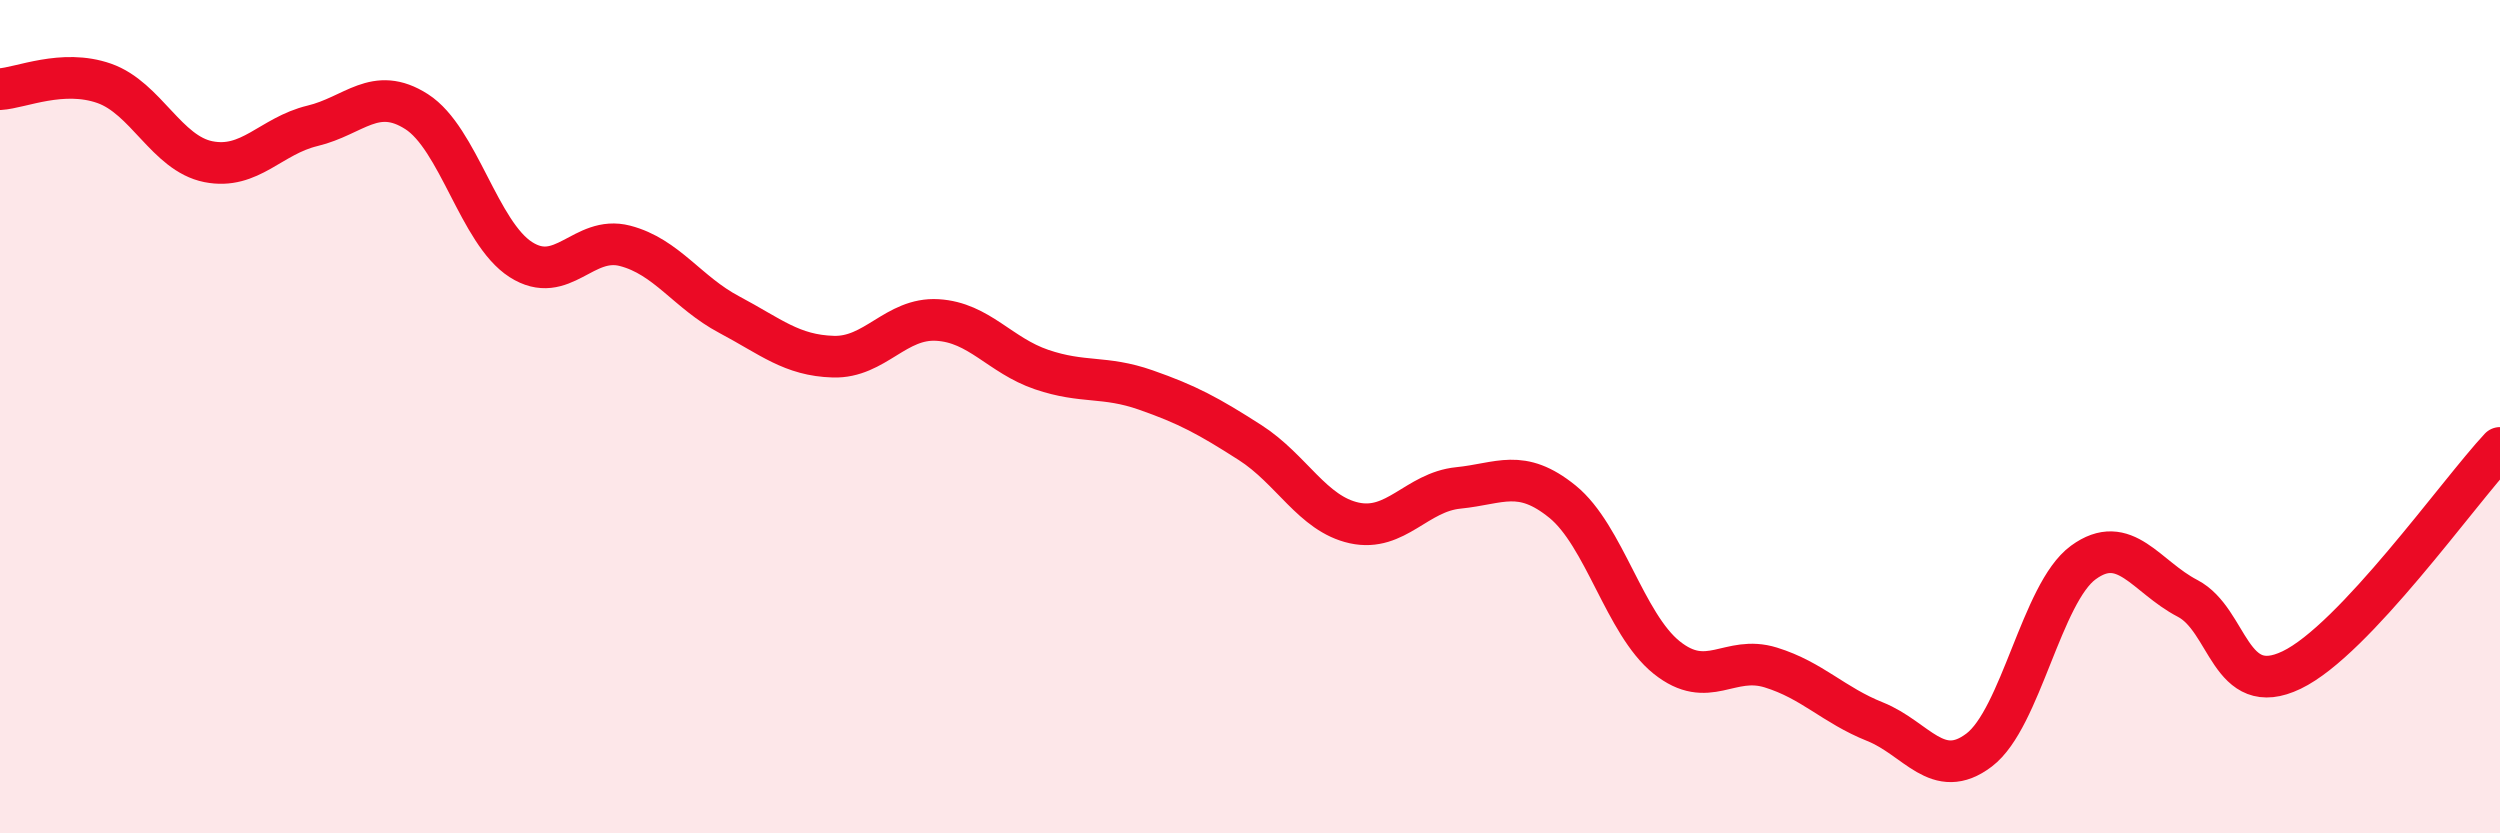
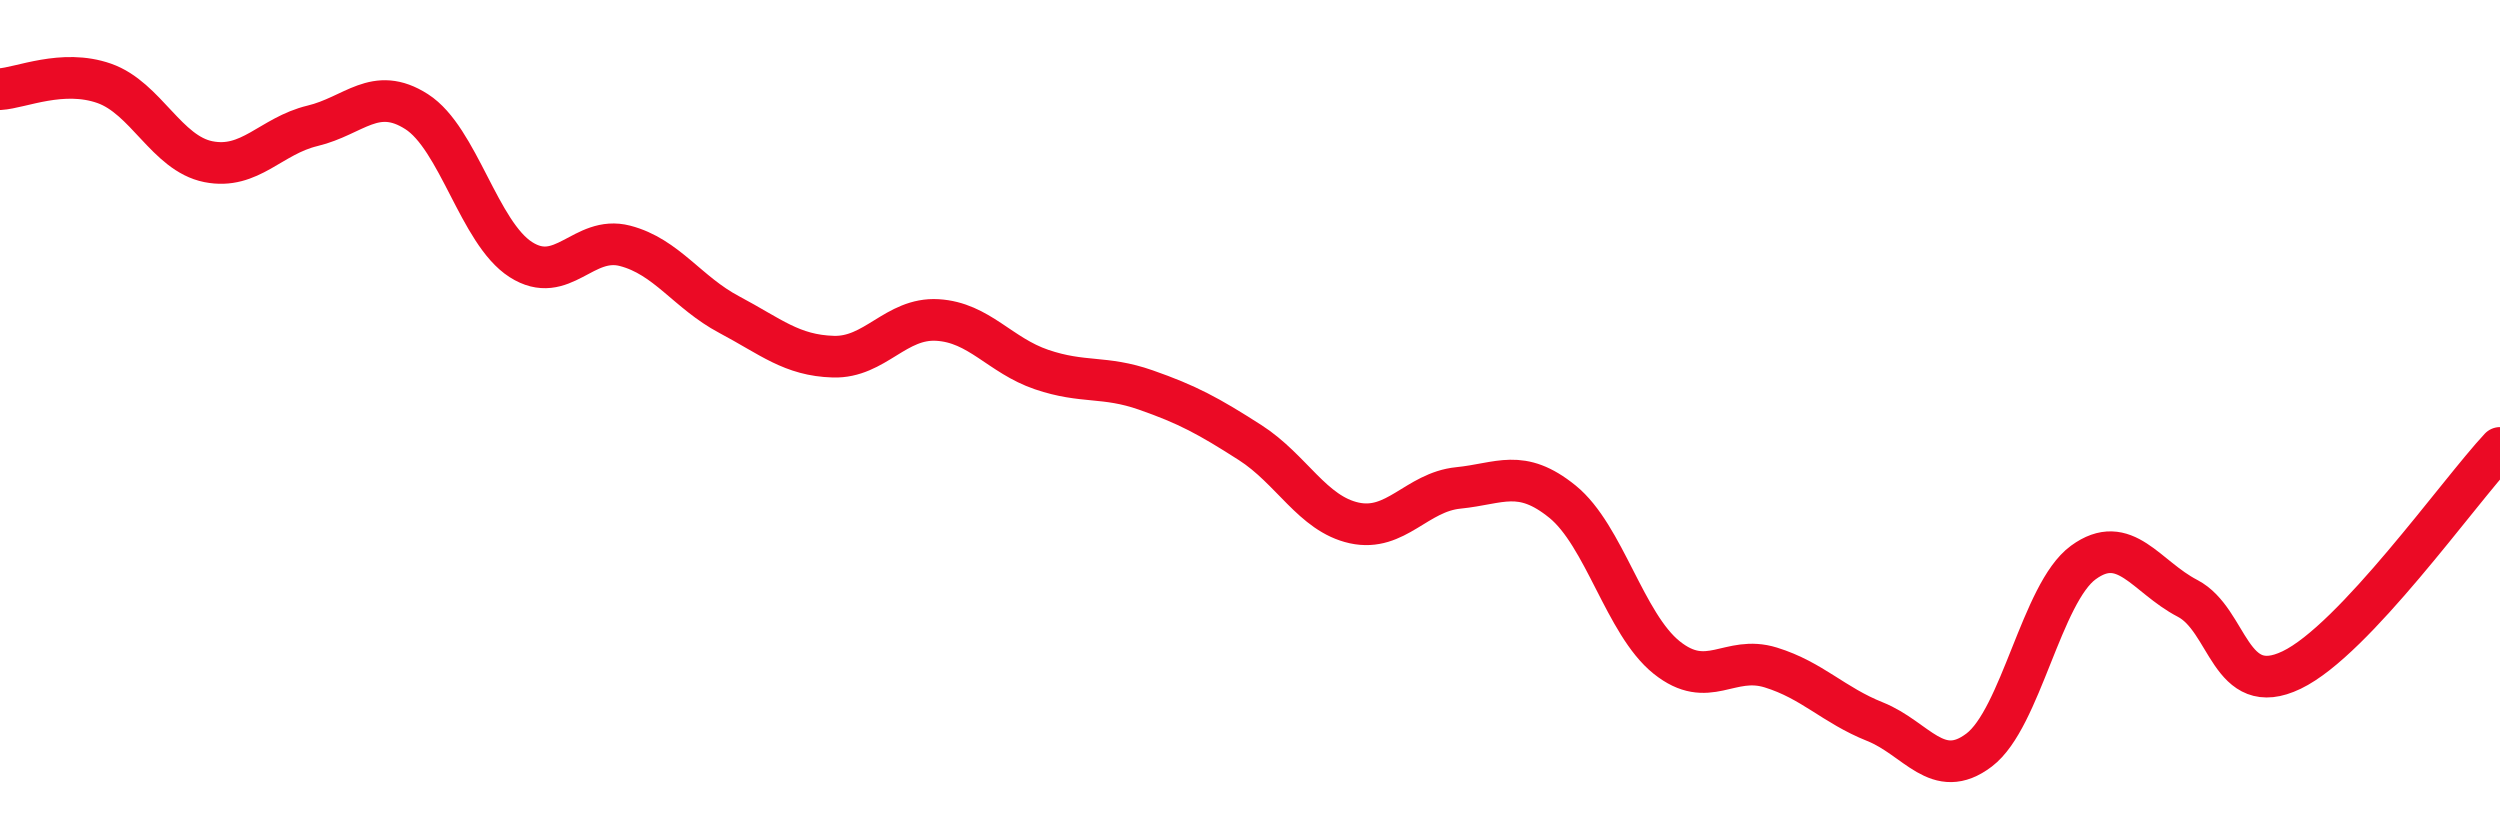
<svg xmlns="http://www.w3.org/2000/svg" width="60" height="20" viewBox="0 0 60 20">
-   <path d="M 0,2.14 C 0.5,2.11 1.5,1.65 2.5,2 C 3.5,2.35 4,3.68 5,3.88 C 6,4.08 6.5,3.26 7.5,3.02 C 8.5,2.78 9,2.04 10,2.68 C 11,3.32 11.5,5.59 12.5,6.23 C 13.5,6.87 14,5.64 15,5.9 C 16,6.16 16.5,7.02 17.5,7.55 C 18.5,8.08 19,8.53 20,8.56 C 21,8.59 21.5,7.62 22.5,7.68 C 23.5,7.74 24,8.53 25,8.87 C 26,9.21 26.5,9.01 27.5,9.36 C 28.5,9.71 29,9.98 30,10.62 C 31,11.26 31.5,12.33 32.5,12.55 C 33.5,12.77 34,11.81 35,11.71 C 36,11.61 36.5,11.23 37.5,12.04 C 38.5,12.85 39,14.98 40,15.78 C 41,16.58 41.5,15.71 42.5,16.02 C 43.5,16.33 44,16.92 45,17.32 C 46,17.72 46.5,18.76 47.5,18 C 48.5,17.24 49,14.23 50,13.5 C 51,12.77 51.5,13.84 52.5,14.36 C 53.5,14.88 53.5,16.8 55,16.08 C 56.5,15.36 59,11.82 60,10.75L60 20L0 20Z" fill="#EB0A25" opacity="0.1" stroke-linecap="round" stroke-linejoin="round" />
  <path d="M 0,2.14 C 0.5,2.11 1.5,1.65 2.5,2 C 3.5,2.35 4,3.68 5,3.88 C 6,4.08 6.5,3.26 7.5,3.02 C 8.5,2.78 9,2.04 10,2.68 C 11,3.32 11.5,5.59 12.5,6.23 C 13.5,6.87 14,5.64 15,5.9 C 16,6.16 16.5,7.02 17.5,7.55 C 18.5,8.08 19,8.53 20,8.56 C 21,8.59 21.5,7.62 22.5,7.68 C 23.5,7.74 24,8.53 25,8.87 C 26,9.21 26.5,9.01 27.5,9.36 C 28.5,9.71 29,9.98 30,10.62 C 31,11.26 31.5,12.33 32.5,12.55 C 33.5,12.77 34,11.81 35,11.71 C 36,11.61 36.5,11.23 37.5,12.04 C 38.5,12.85 39,14.98 40,15.78 C 41,16.58 41.5,15.71 42.5,16.02 C 43.5,16.33 44,16.92 45,17.32 C 46,17.72 46.5,18.76 47.5,18 C 48.5,17.24 49,14.23 50,13.5 C 51,12.77 51.5,13.84 52.5,14.36 C 53.5,14.88 53.5,16.8 55,16.08 C 56.5,15.36 59,11.82 60,10.75" stroke="#EB0A25" stroke-width="1" fill="none" stroke-linecap="round" stroke-linejoin="round" />
</svg>